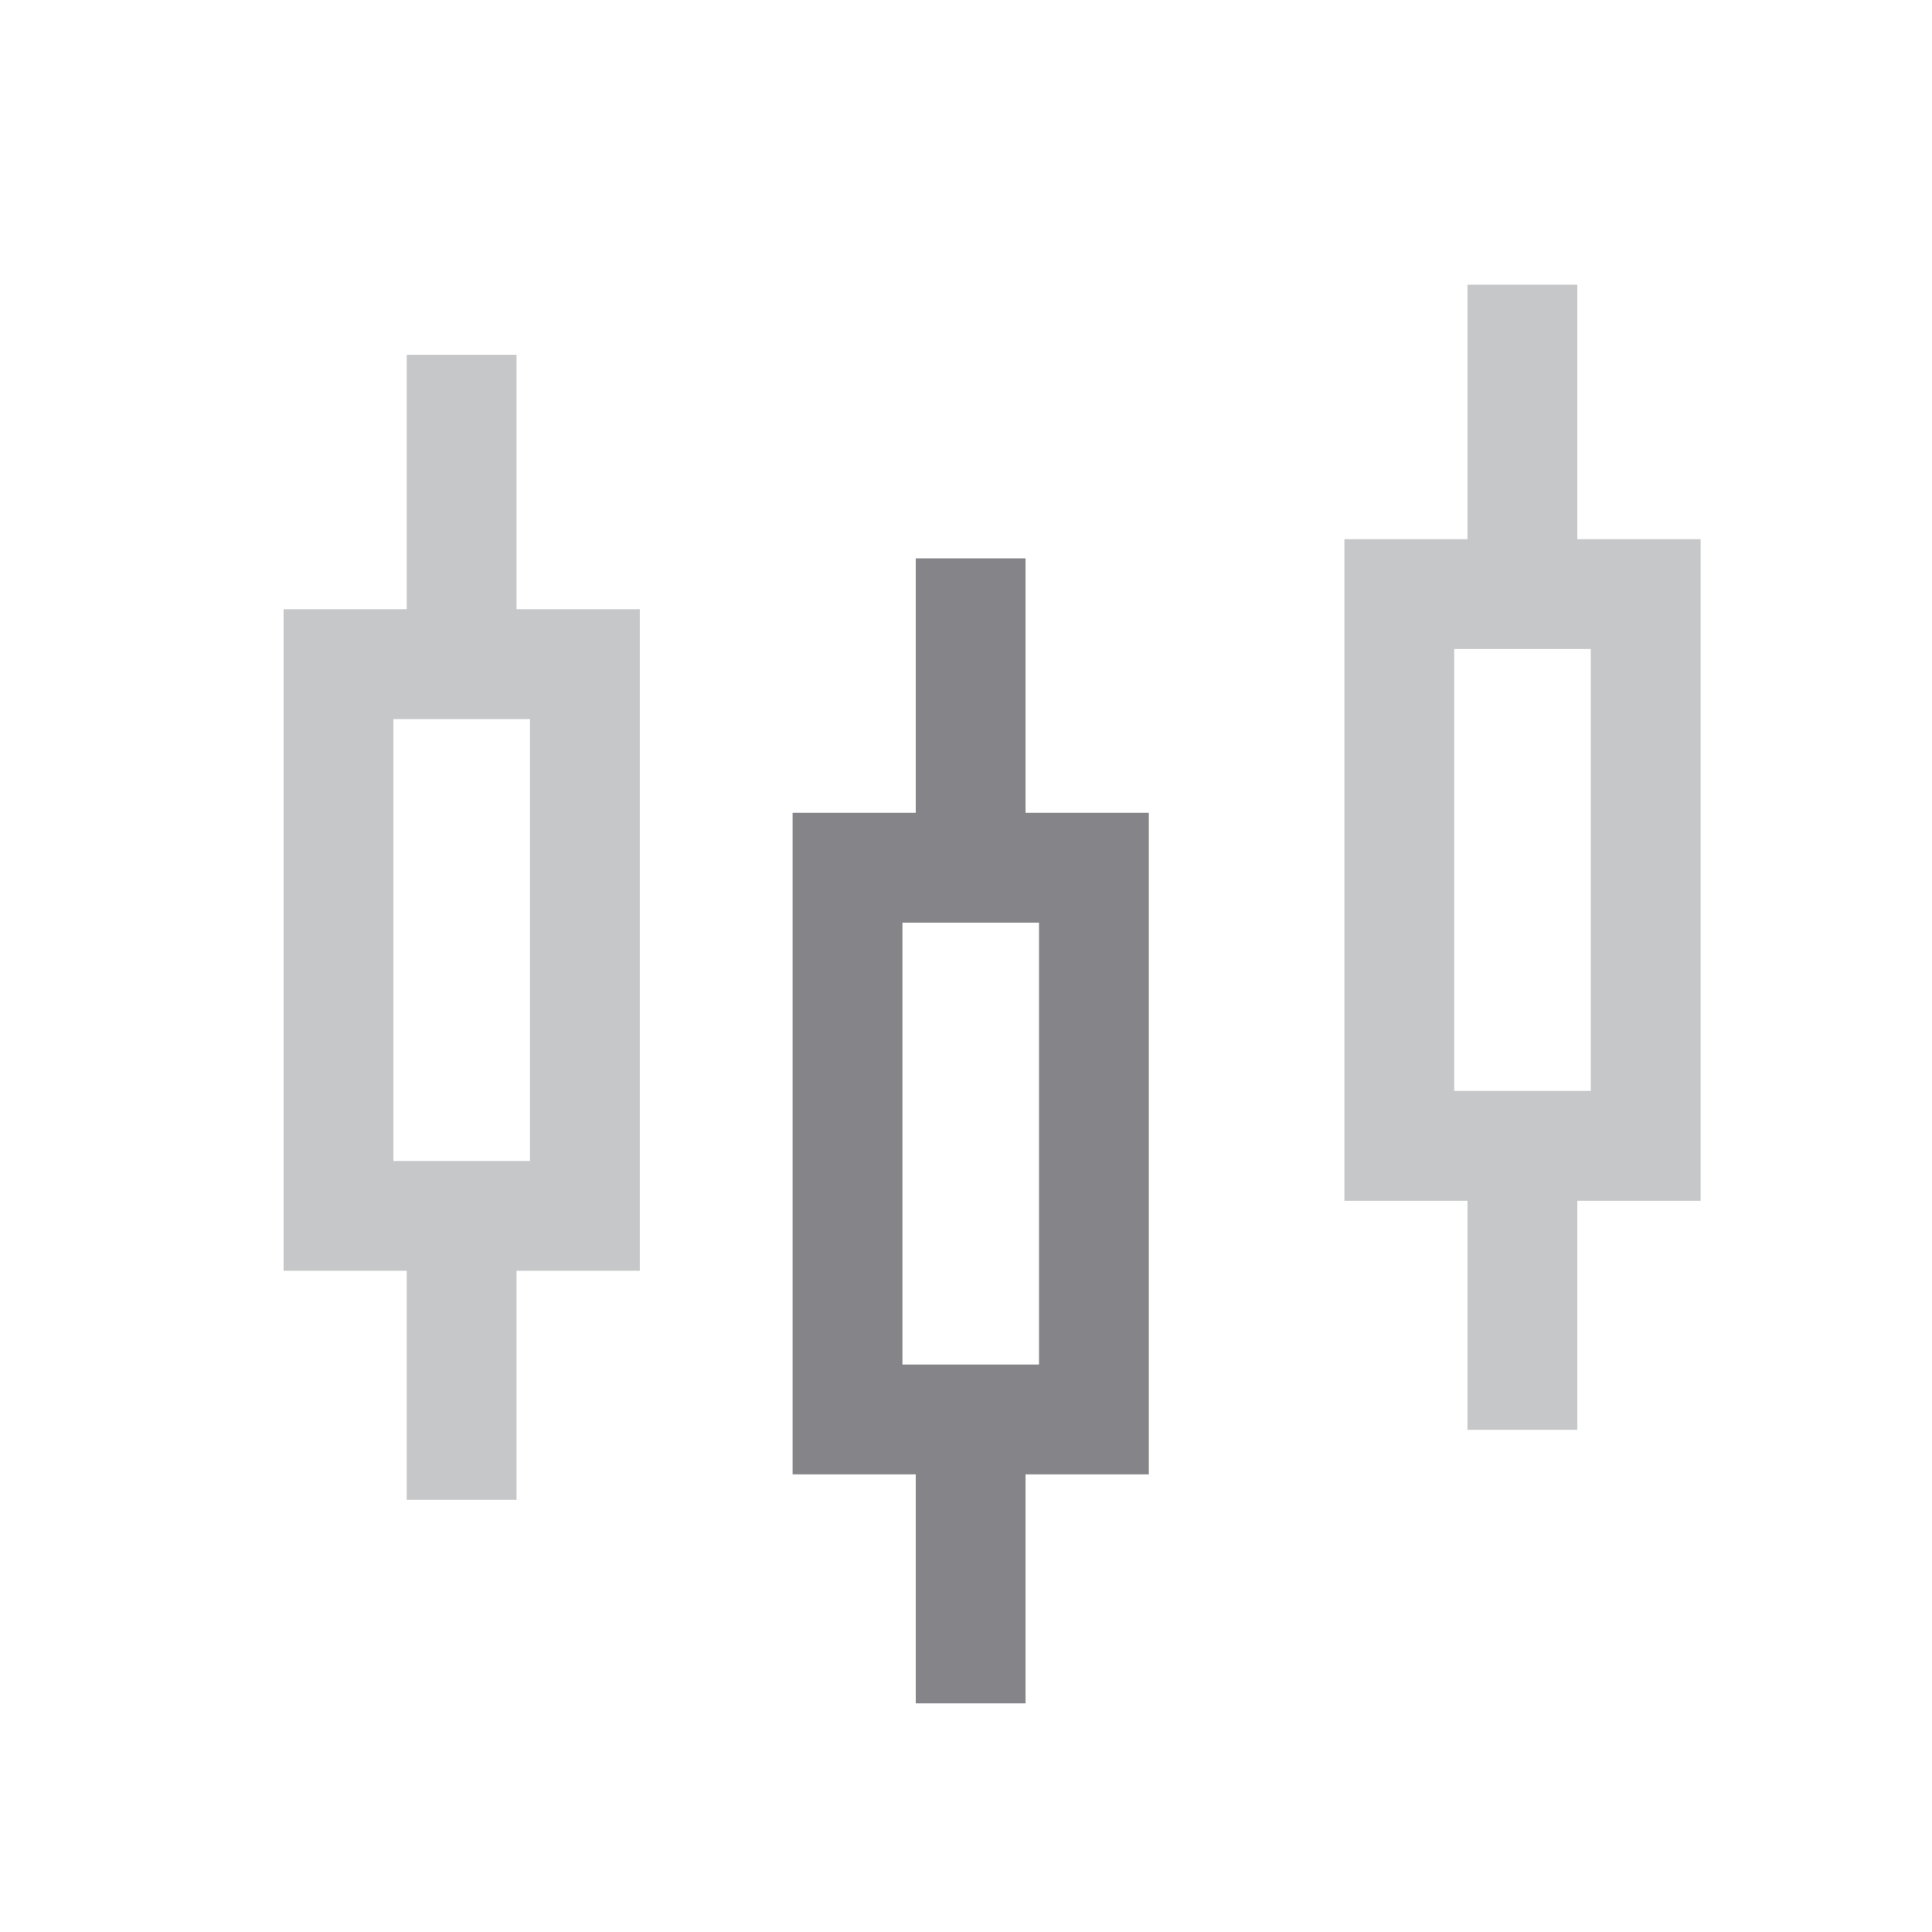
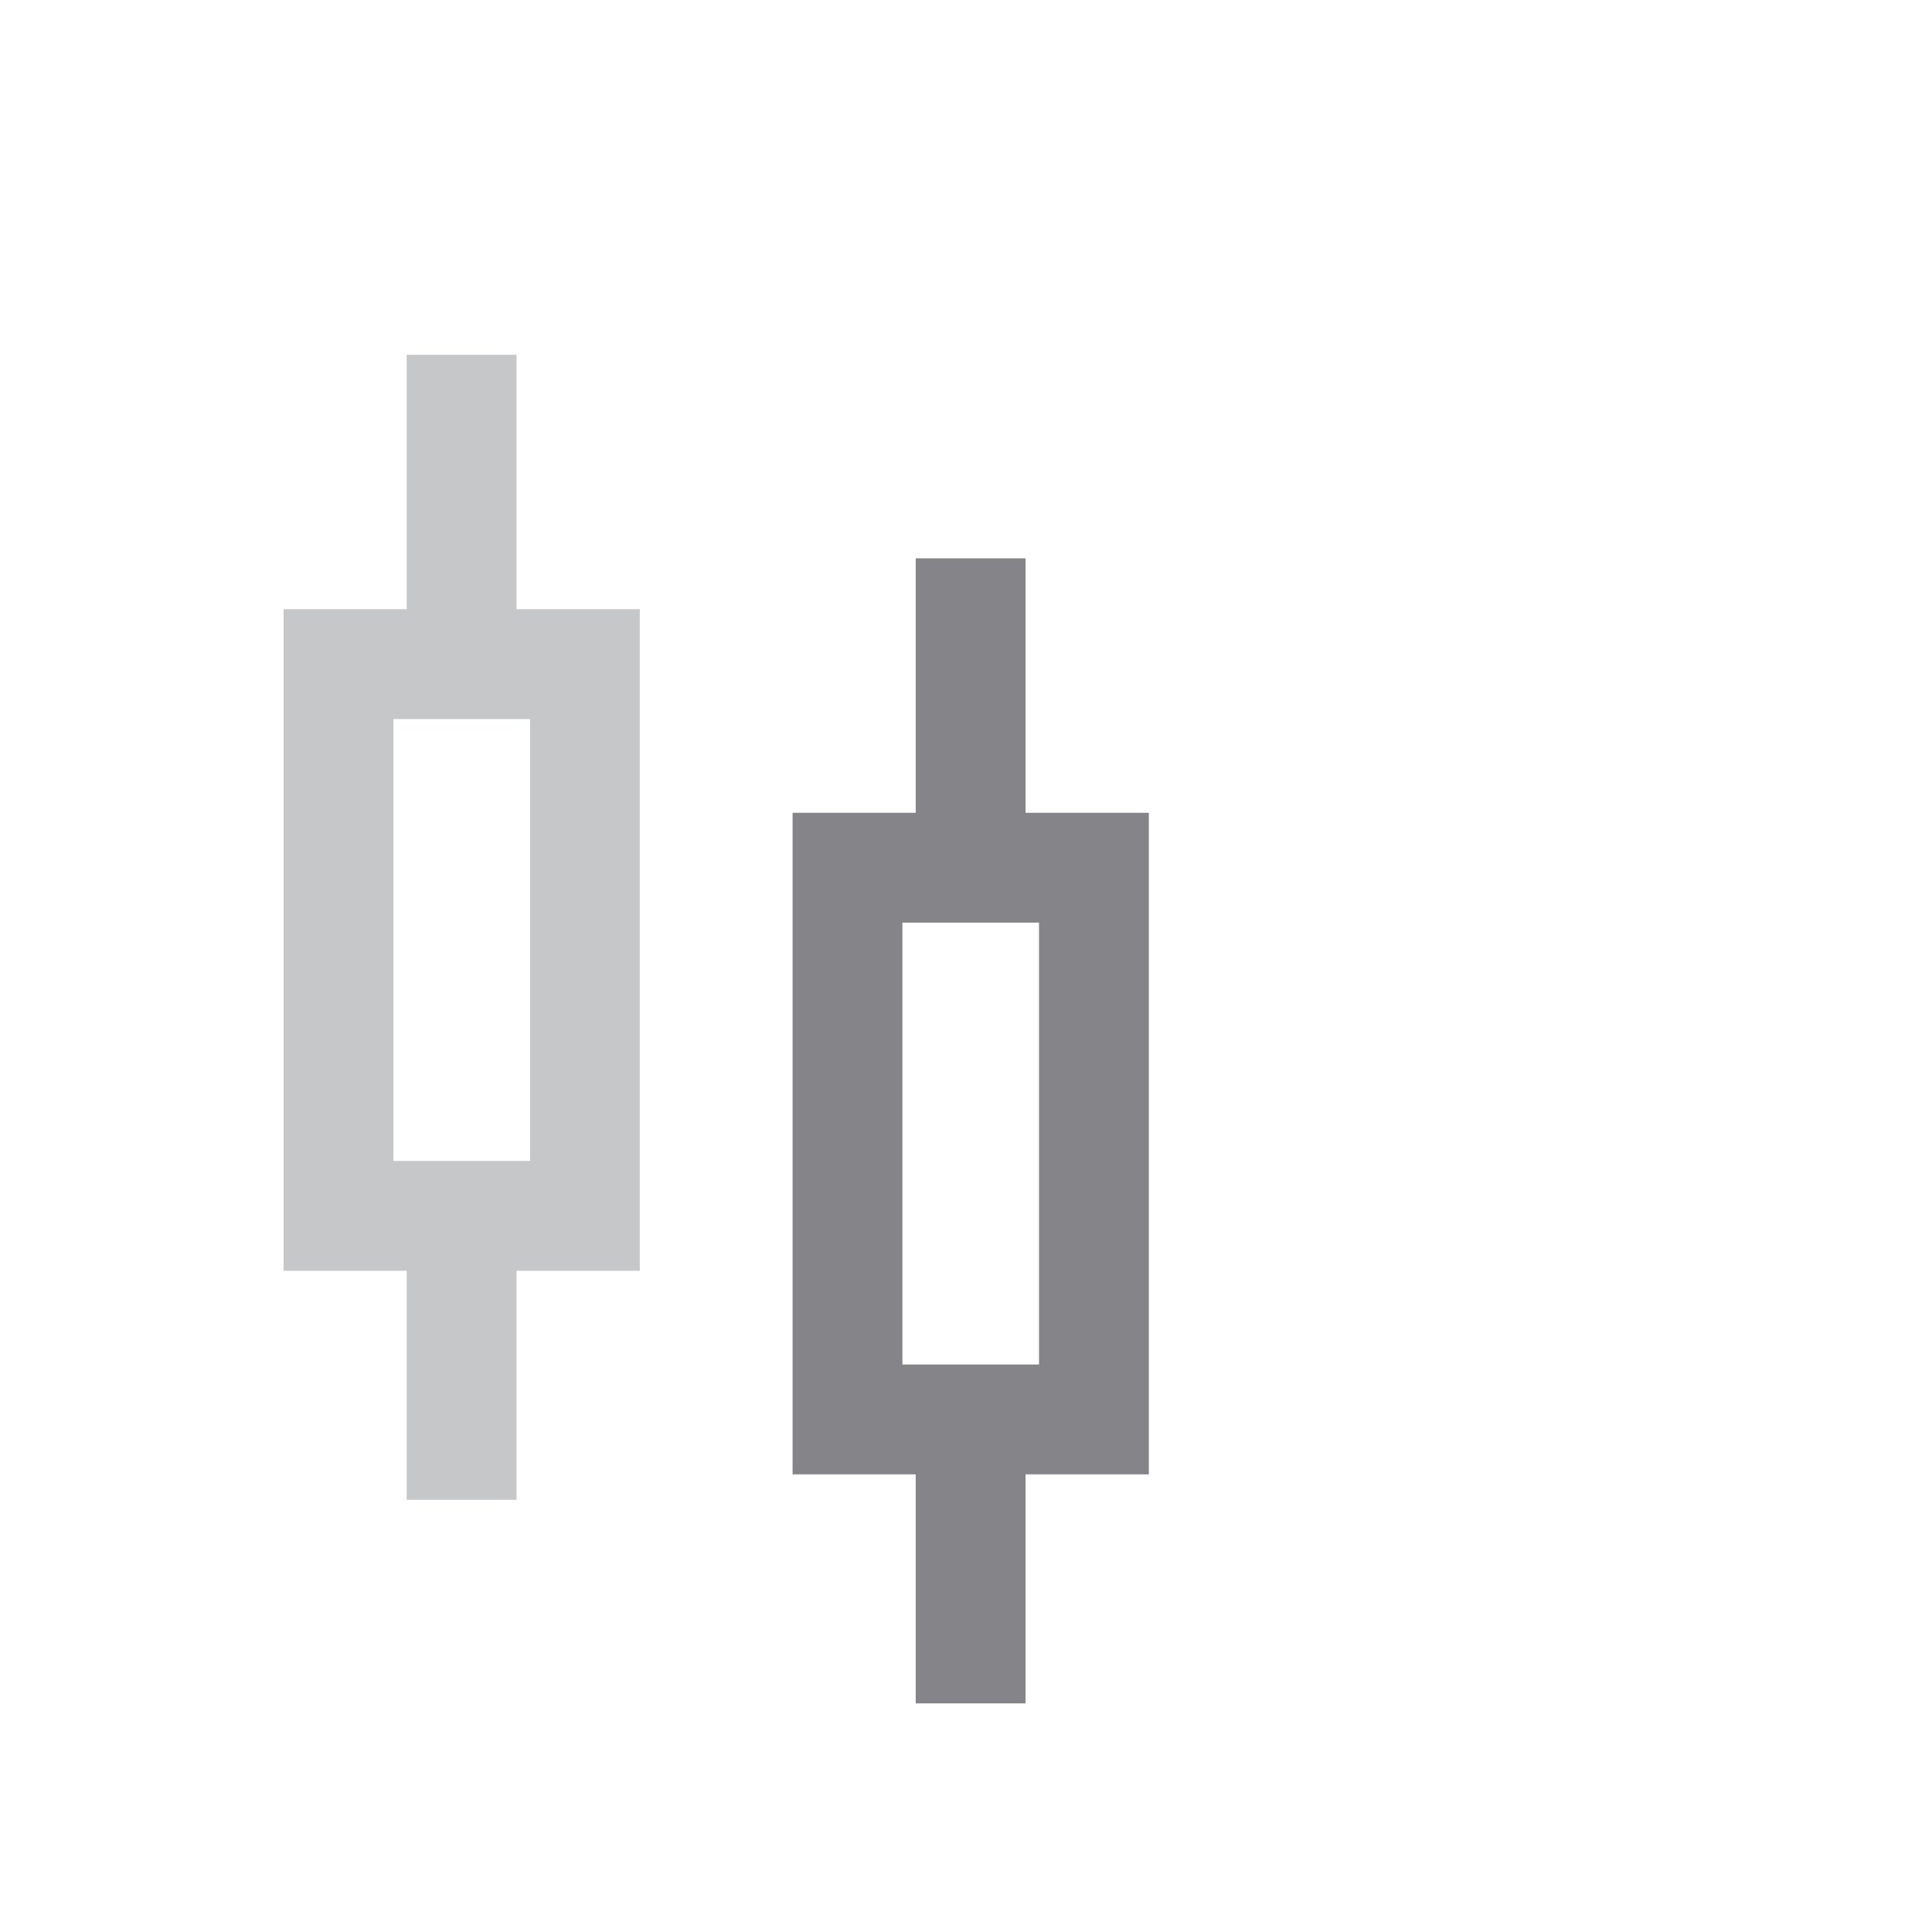
<svg xmlns="http://www.w3.org/2000/svg" width="33" height="33" viewBox="0 0 33 33" fill="none">
  <g id="ç©ºå¿kçº¿">
    <path id="Union" fill-rule="evenodd" clip-rule="evenodd" d="M9.053 10.406H8.823V6.06H6.947V10.406H6.72H4.844V12.282V19.83V21.706H6.72H6.947V25.618H8.823V21.706H9.053H10.928V19.83V12.282V10.406H9.053ZM9.053 12.282H6.72V19.83H9.053V12.282Z" fill="#C6C7C8" />
    <path id="Union_2" fill-rule="evenodd" clip-rule="evenodd" d="M17.747 13.883H17.517V9.537H15.641V13.883H15.414H13.538V15.759V23.307V25.183H15.414H15.641V29.095H17.517V25.183H17.747H19.623V23.307V15.759V13.883H17.747ZM17.747 15.759H15.414V23.307H17.747V15.759Z" fill="#858589" />
-     <path id="Union_3" fill-rule="evenodd" clip-rule="evenodd" d="M27.172 9.21H26.942V4.864H25.066V9.21H24.839H22.963V11.086V18.634V20.51H24.839H25.066V24.422H26.942V20.51H27.172H29.048V18.634V11.086V9.21H27.172ZM27.172 11.086H24.839V18.634H27.172V11.086Z" fill="#C6C7C8" />
  </g>
</svg>